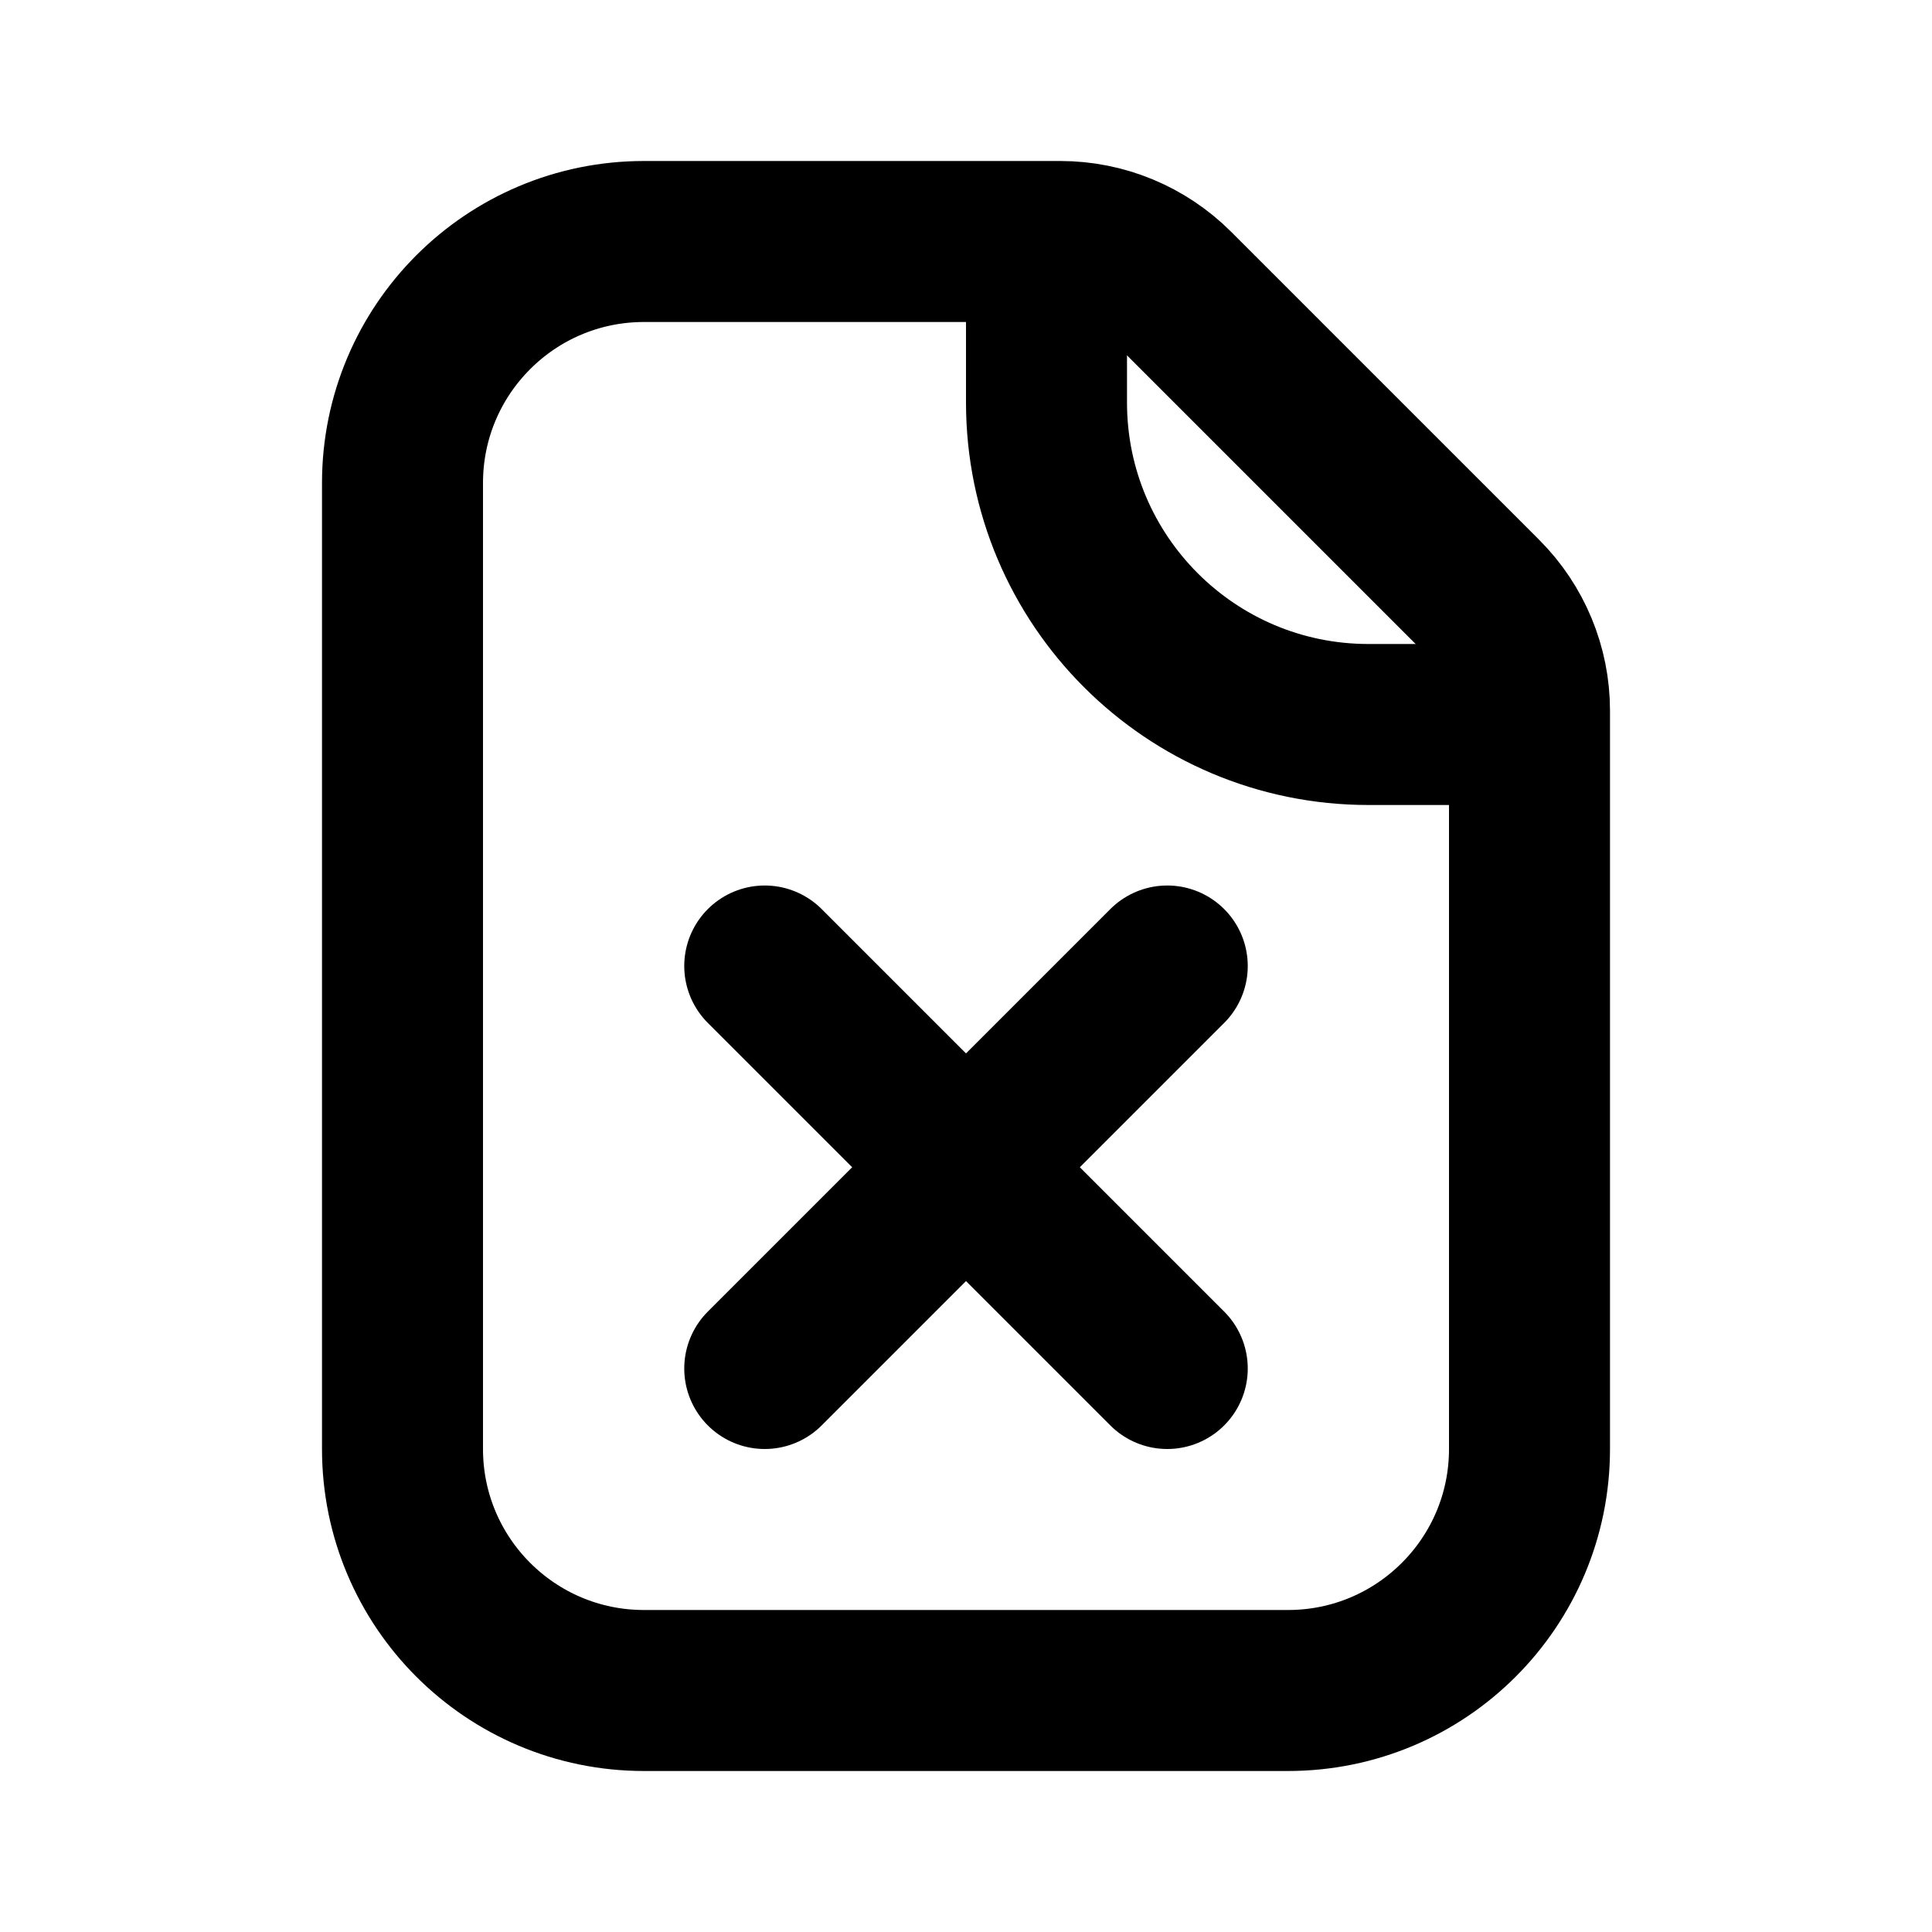
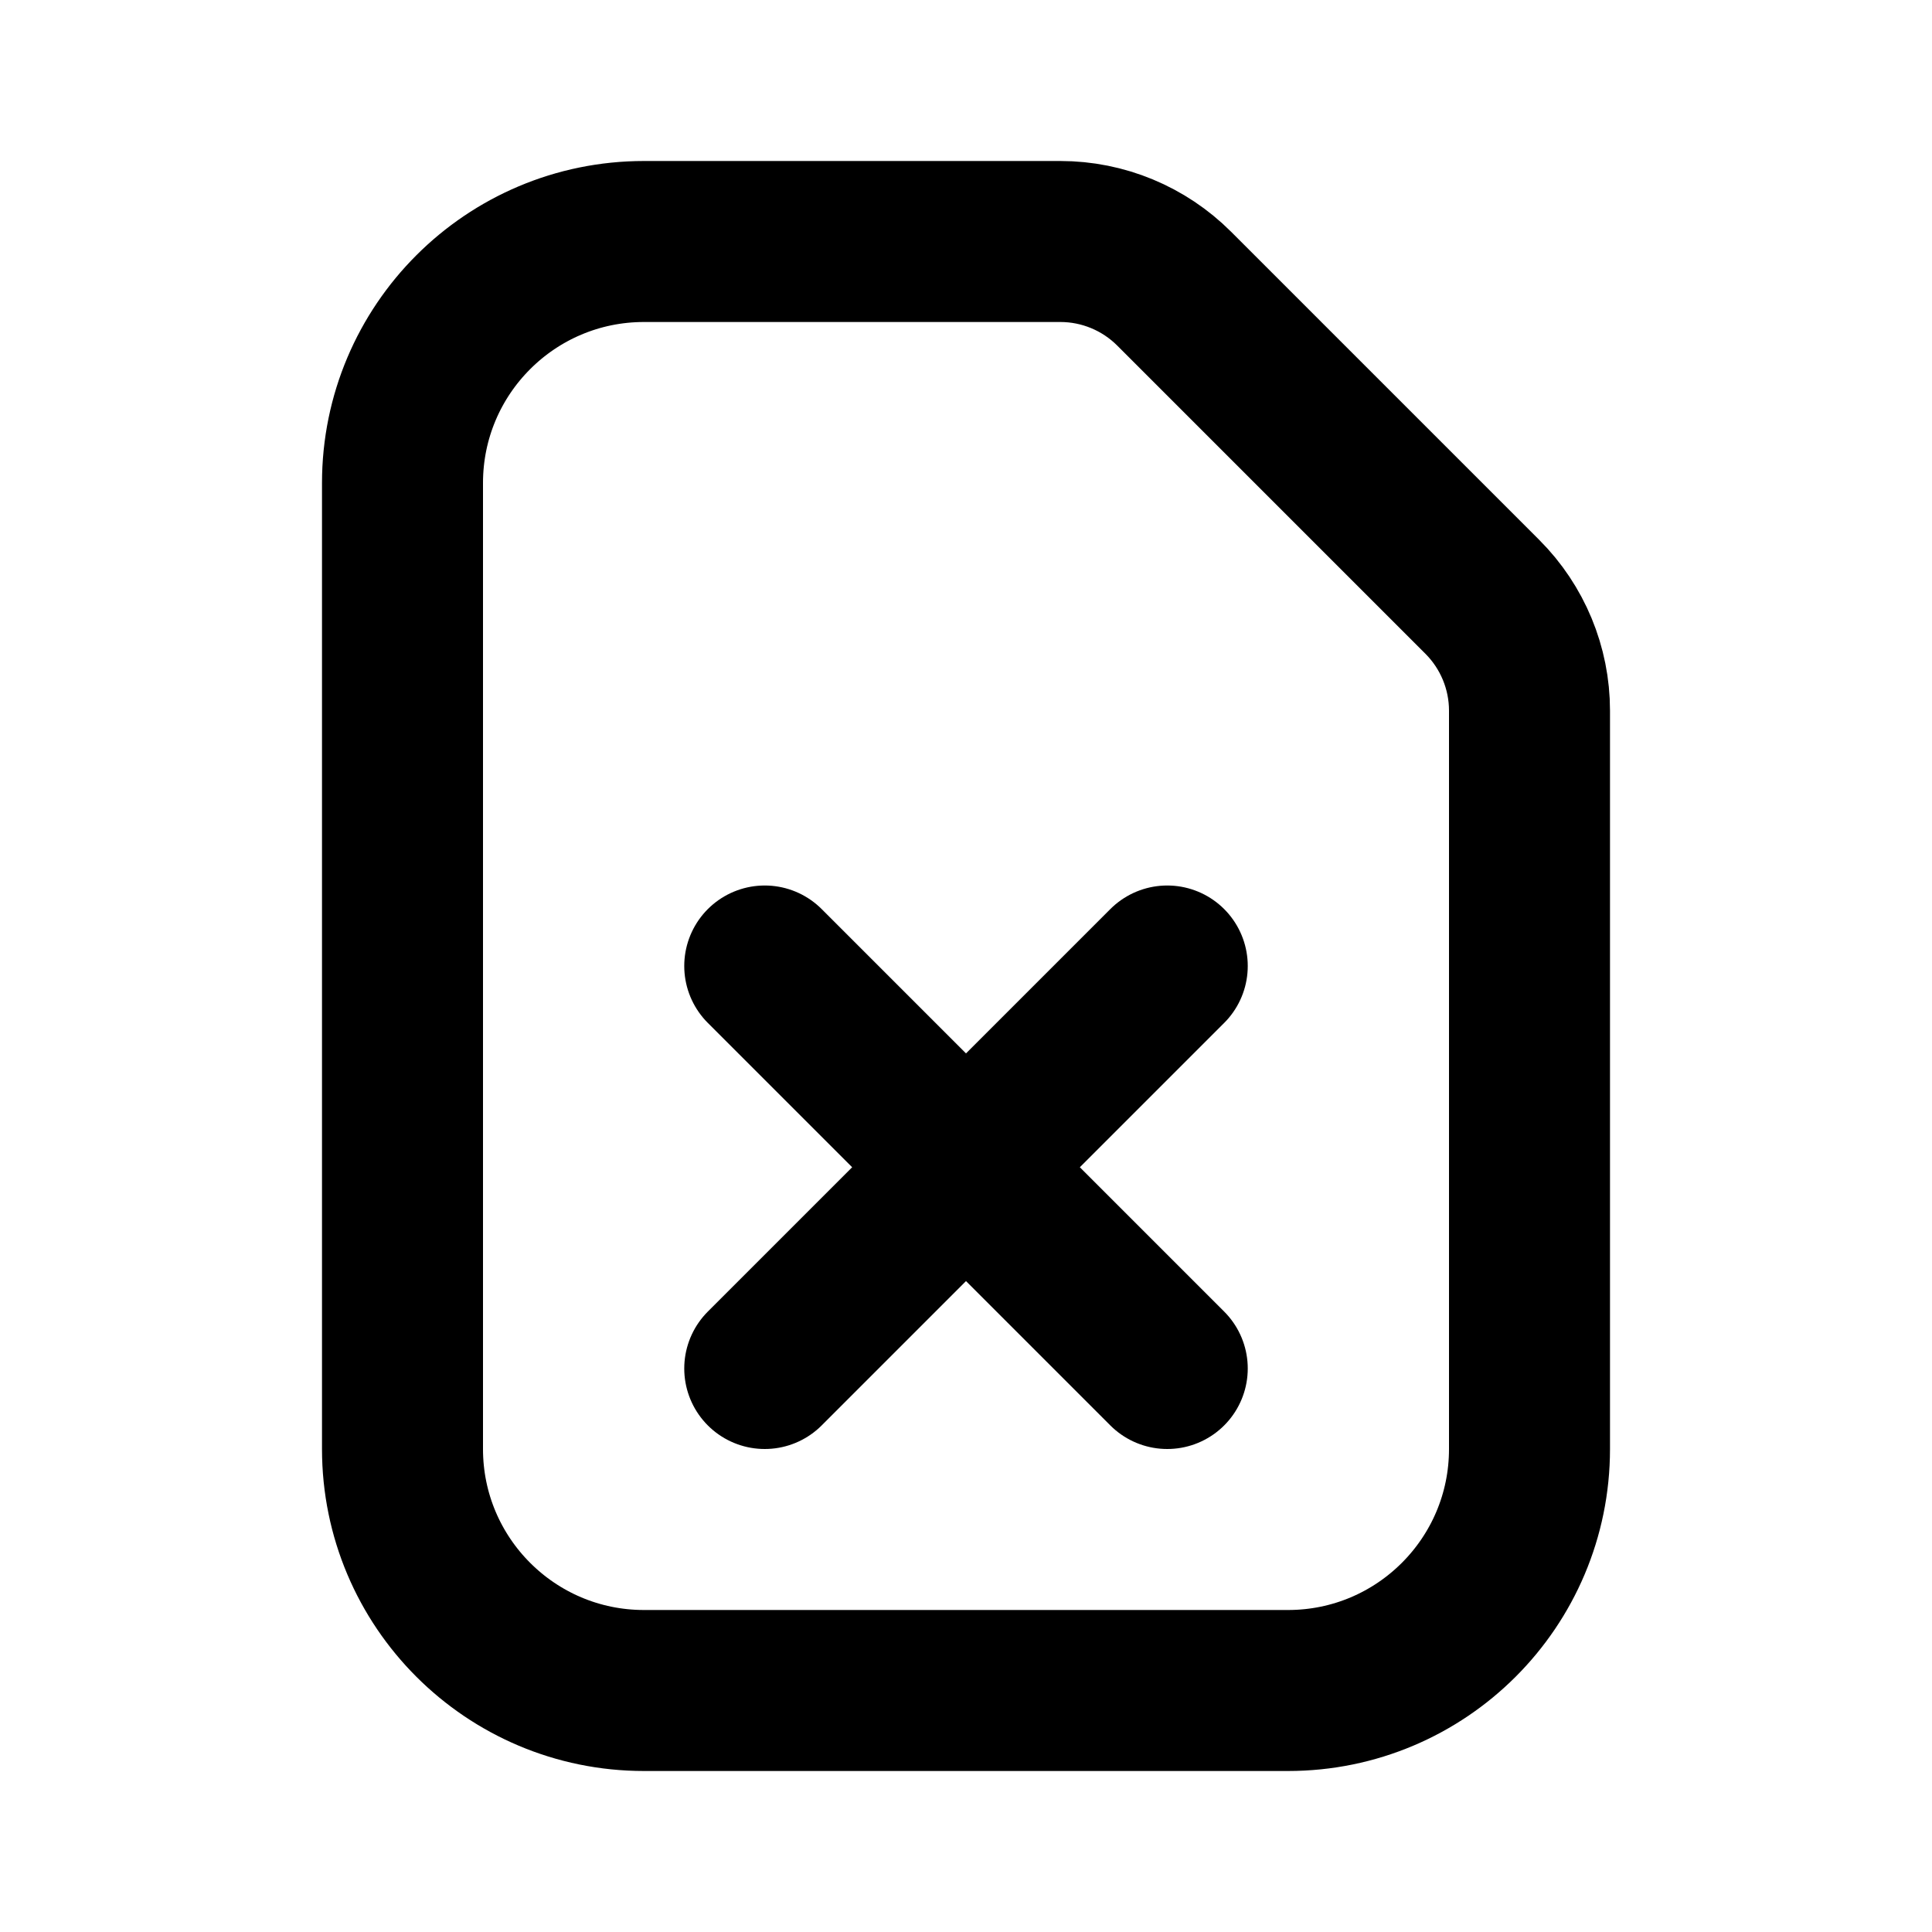
<svg xmlns="http://www.w3.org/2000/svg" width="800px" height="800px" viewBox="0 0 24 24" fill="none">
  <path d="M5 6C5 4.343 6.343 3 8 3H13.172C13.702 3 14.211 3.211 14.586 3.586L18.414 7.414C18.789 7.789 19 8.298 19 8.828V18C19 19.657 17.657 21 16 21H8C6.343 21 5 19.657 5 18V6Z" stroke="#000000" stroke-width="2" />
  <path d="M9.5 12L14.5 17M14.5 12L9.5 17" stroke="#000000" stroke-width="2" stroke-linecap="round" />
-   <path d="M13 3V5C13 7.209 14.791 9 17 9H19" stroke="#000000" stroke-width="2" />
</svg>